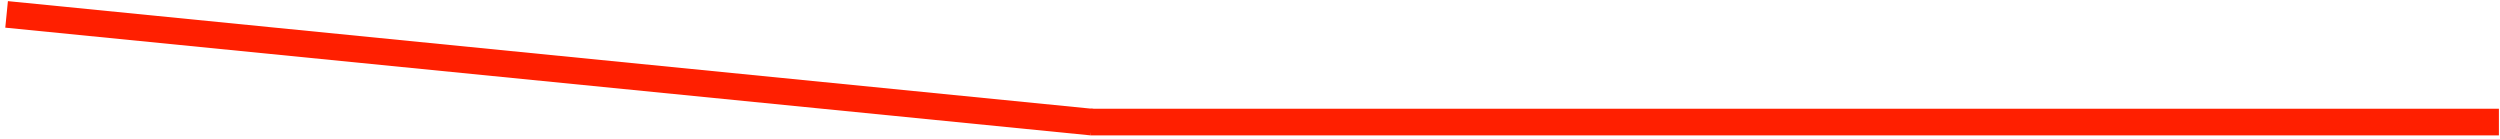
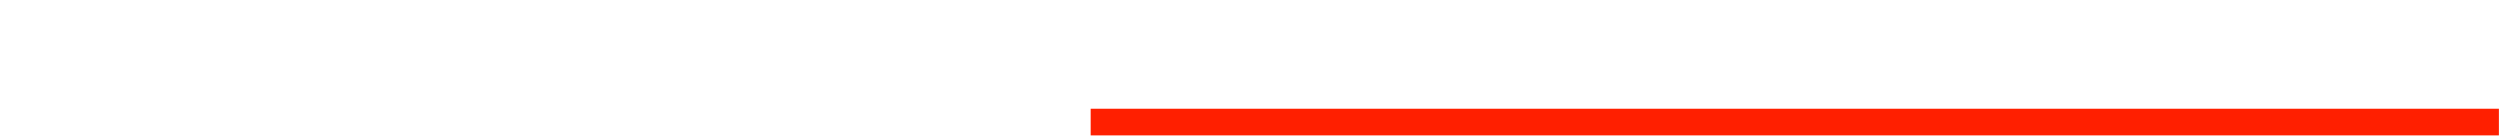
<svg xmlns="http://www.w3.org/2000/svg" width="469" height="26" viewBox="0 0 469 26" fill="none">
-   <line x1="1.237" y1="2.701" x2="204.856" y2="22.911" stroke="#FF1F00" stroke-width="5" />
  <line x1="204.609" y1="22.899" x2="468.793" y2="22.899" stroke="#FF1F00" stroke-width="5" />
</svg>